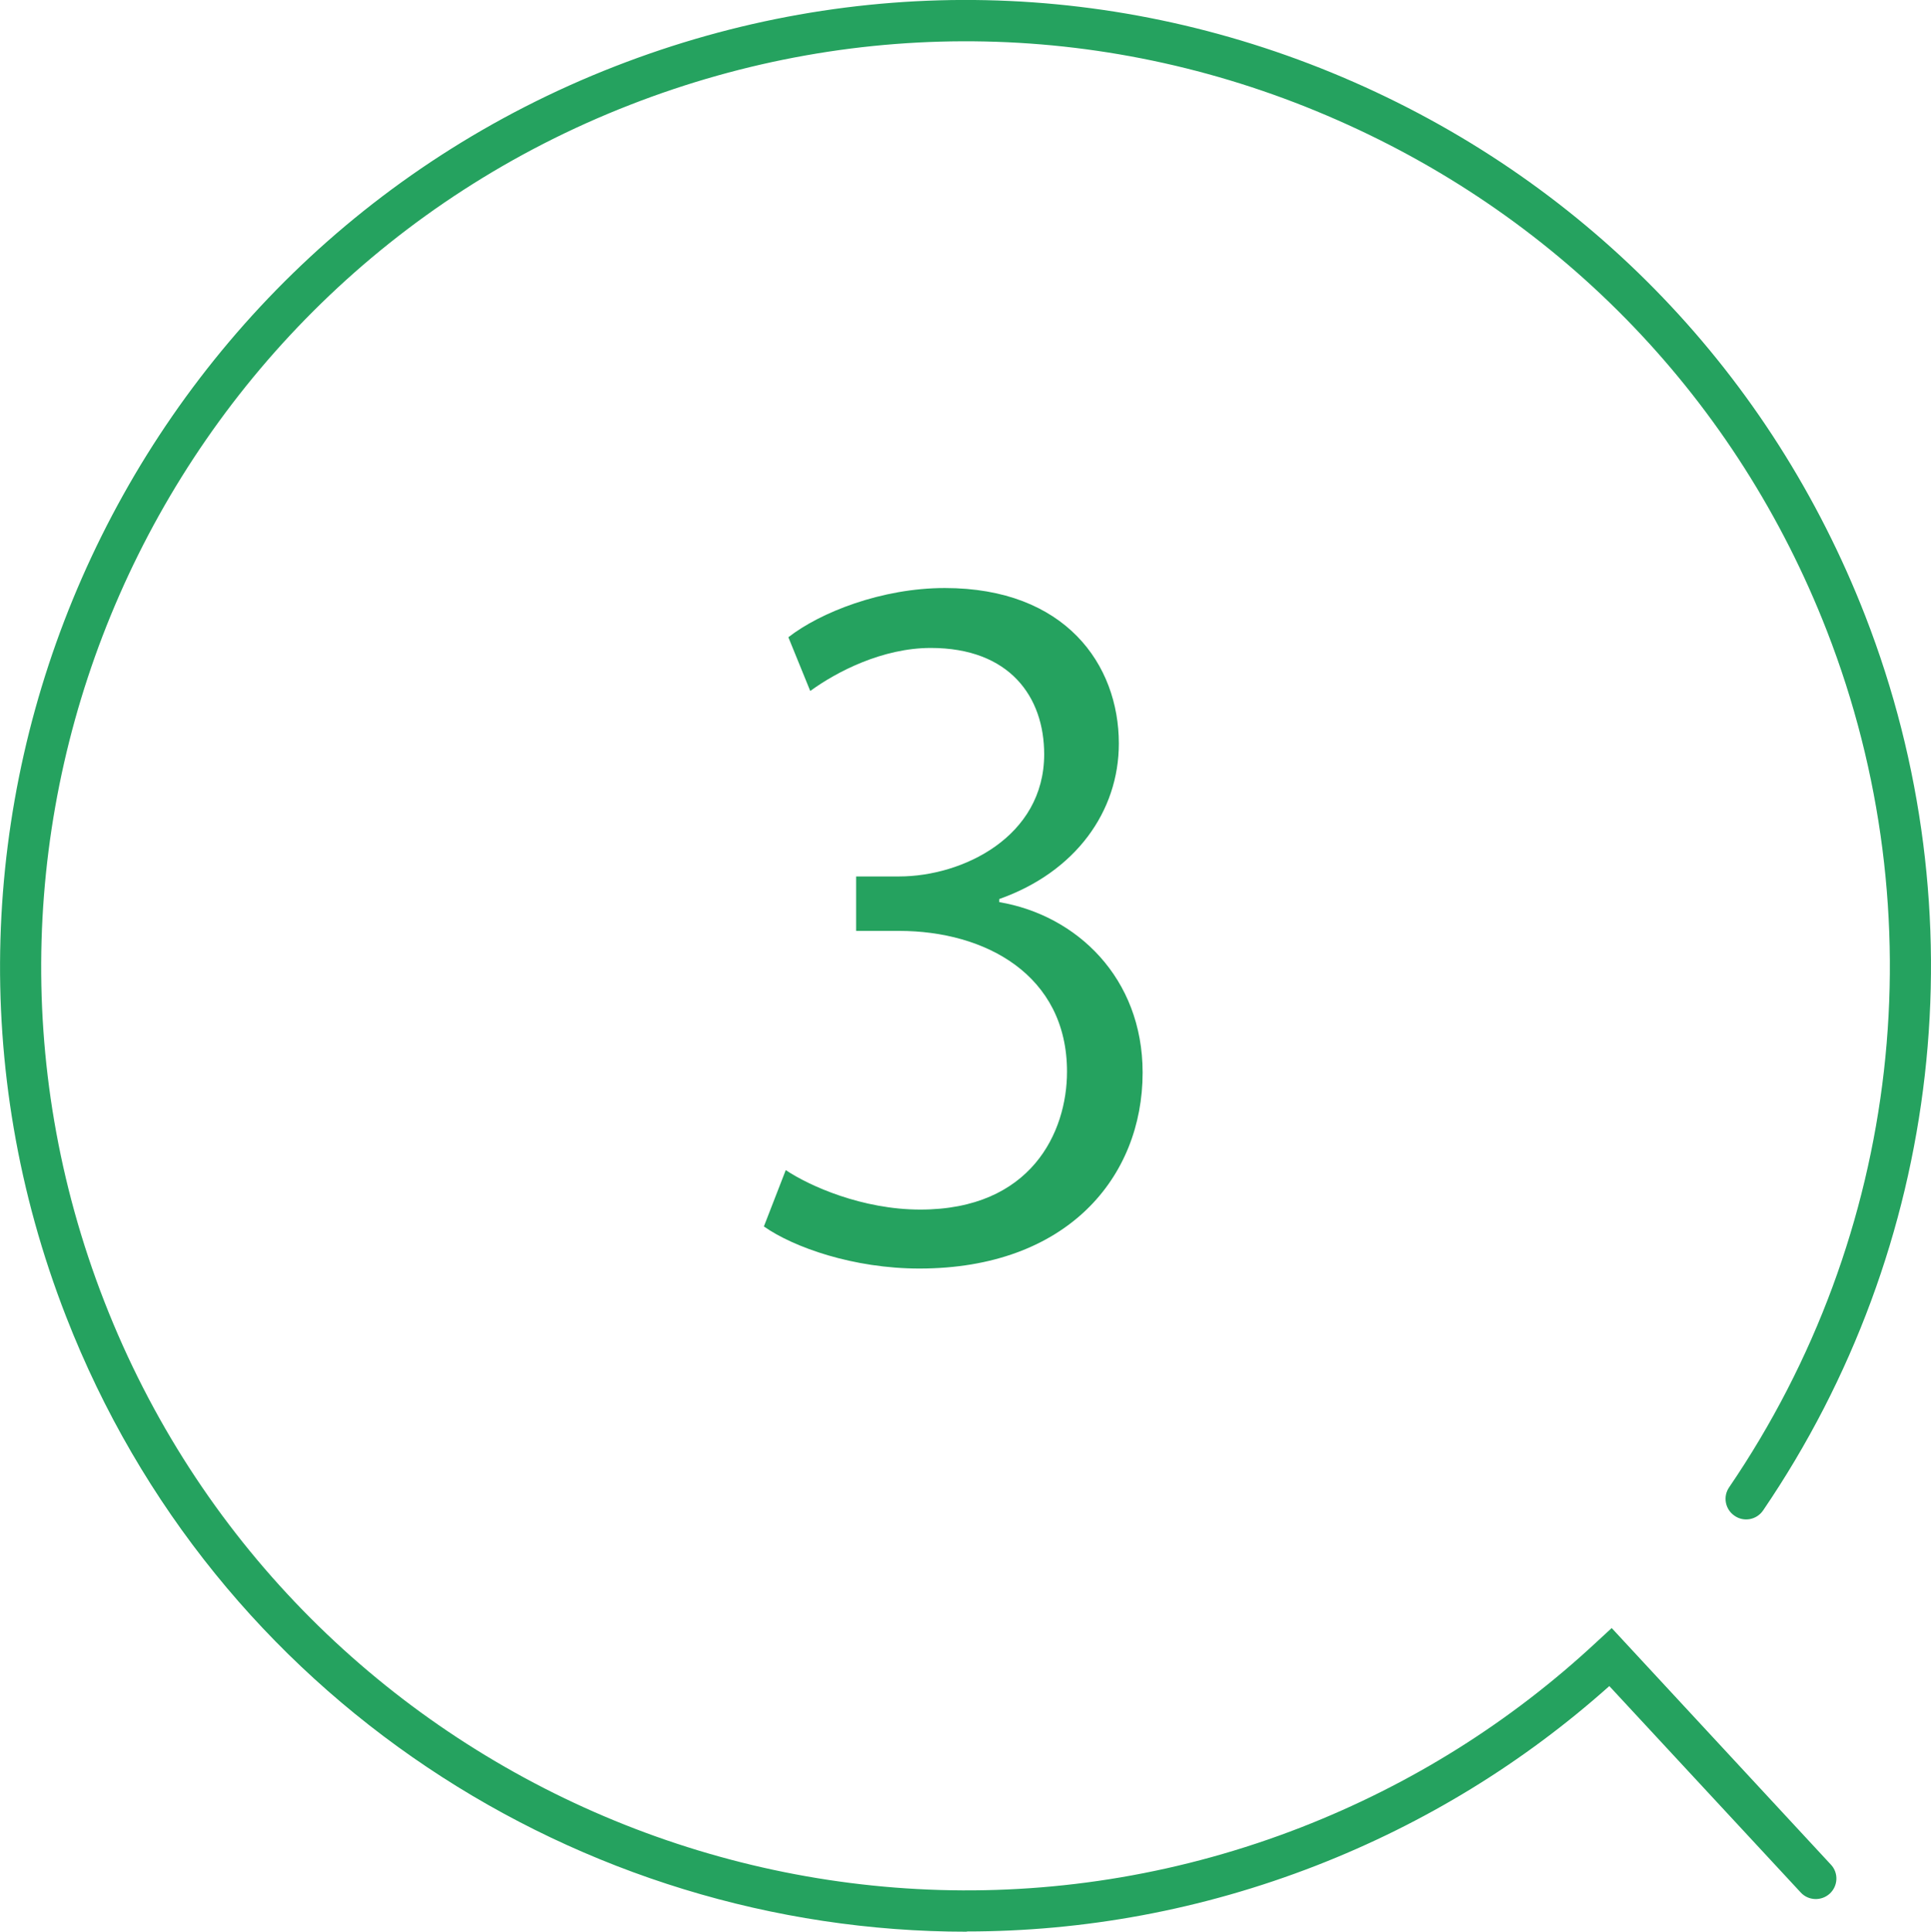
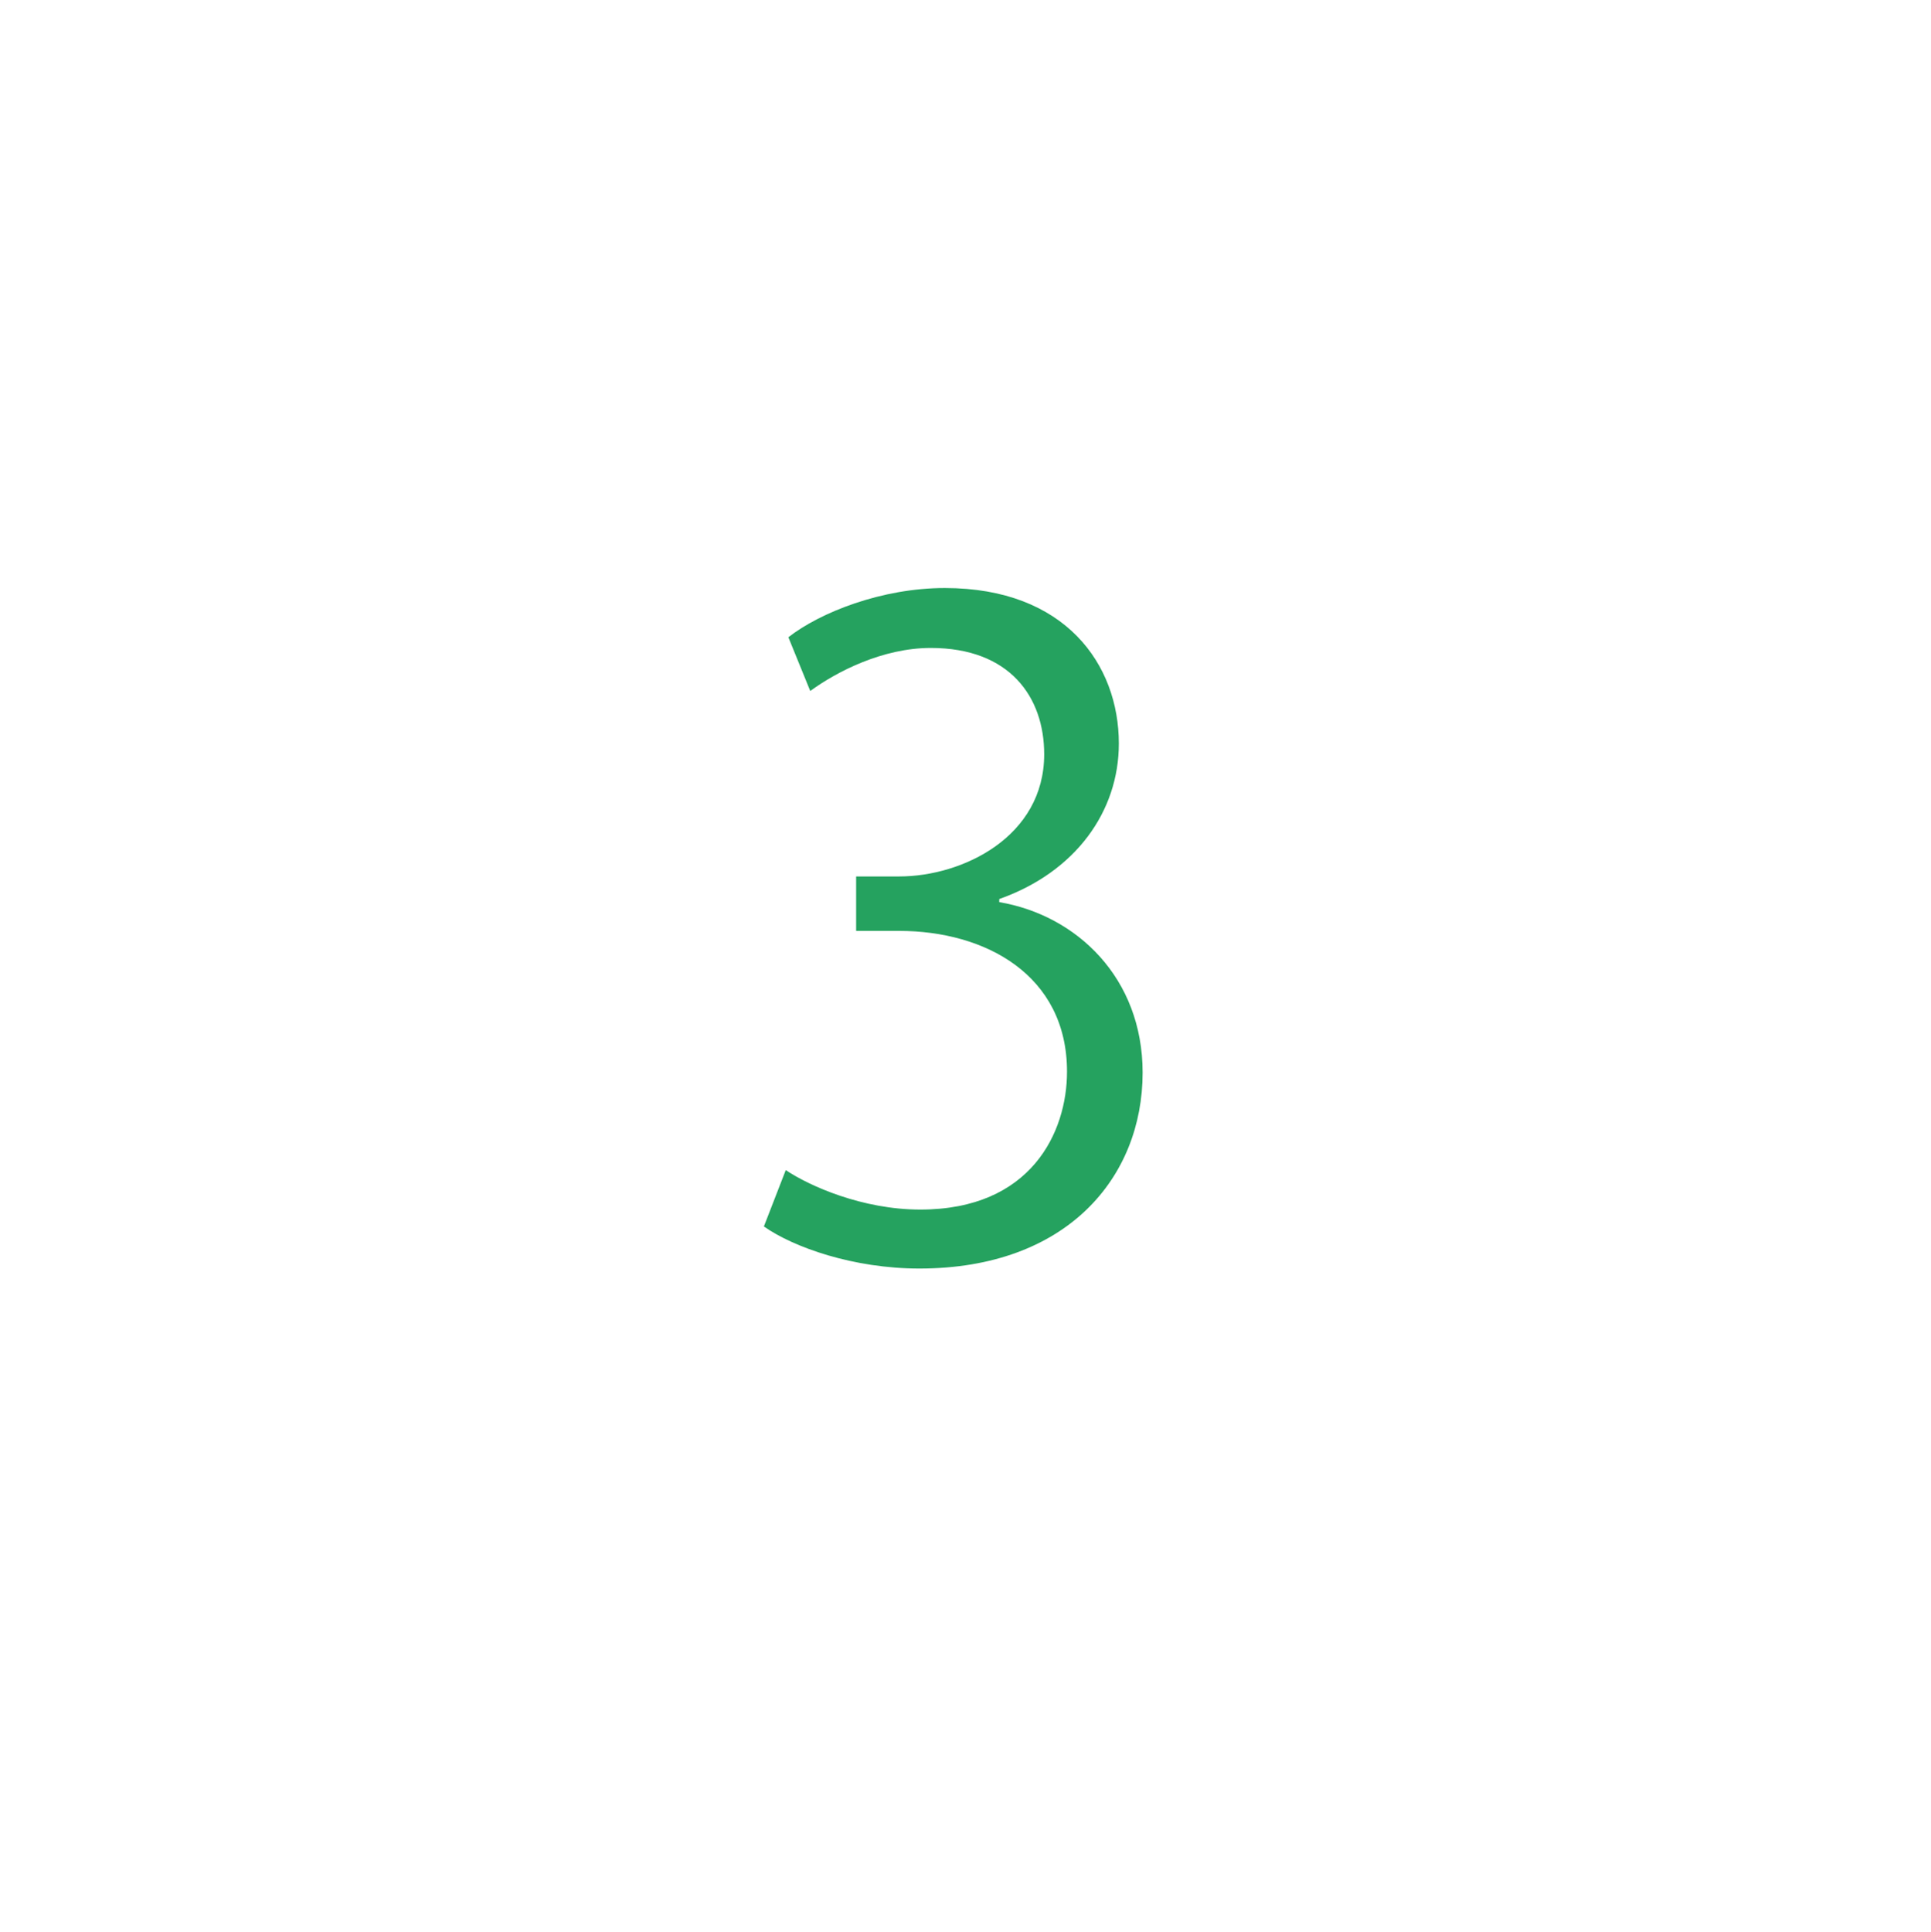
<svg xmlns="http://www.w3.org/2000/svg" id="_レイヤー_2" data-name="レイヤー 2" viewBox="0 0 81.22 81.24">
  <defs>
    <style>
      .cls-1 {
        fill: #25a25f;
      }
    </style>
  </defs>
  <g id="design">
    <g>
      <path class="cls-1" d="M42.03,37.94c3.25,.55,6.03,3.18,6.03,7.17,0,4.4-3.18,8.24-9.39,8.24-2.77,0-5.29-.89-6.54-1.77l.92-2.37c1,.67,3.22,1.66,5.66,1.66,4.66,0,6.17-3.25,6.17-5.8,0-4.07-3.44-5.92-7.06-5.92h-1.81v-2.29h1.81c2.66,0,6.1-1.66,6.1-5.14,0-2.4-1.44-4.47-4.77-4.47-2.03,0-3.96,1-5.07,1.81l-.92-2.26c1.33-1.04,3.92-2.07,6.58-2.07,5.07,0,7.32,3.22,7.32,6.54,0,2.85-1.81,5.4-5.03,6.54v.11Z" />
-       <path class="cls-1" d="M40.66,81.24c-16.26,0-31.64-9.83-37.88-25.87C-5.36,34.51,5,10.92,25.87,2.79c10.11-3.94,21.14-3.7,31.07,.66,9.93,4.36,17.57,12.33,21.51,22.44,4.86,12.48,3.26,26.54-4.29,37.63-.27,.4-.81,.5-1.2,.23-.4-.27-.5-.81-.23-1.2,7.23-10.61,8.76-24.08,4.11-36.02-3.77-9.68-11.08-17.3-20.59-21.48C46.74,.86,36.17,.64,26.5,4.41,6.52,12.19-3.4,34.77,4.39,54.74c7.78,19.97,30.36,29.89,50.34,22.11,4.64-1.81,8.81-4.43,12.42-7.79l.64-.59,9.22,9.95c.33,.35,.3,.9-.05,1.22-.35,.32-.9,.3-1.22-.05l-8.05-8.68c-3.62,3.23-7.76,5.77-12.33,7.55-4.83,1.88-9.8,2.77-14.69,2.77Z" />
    </g>
  </g>
</svg>